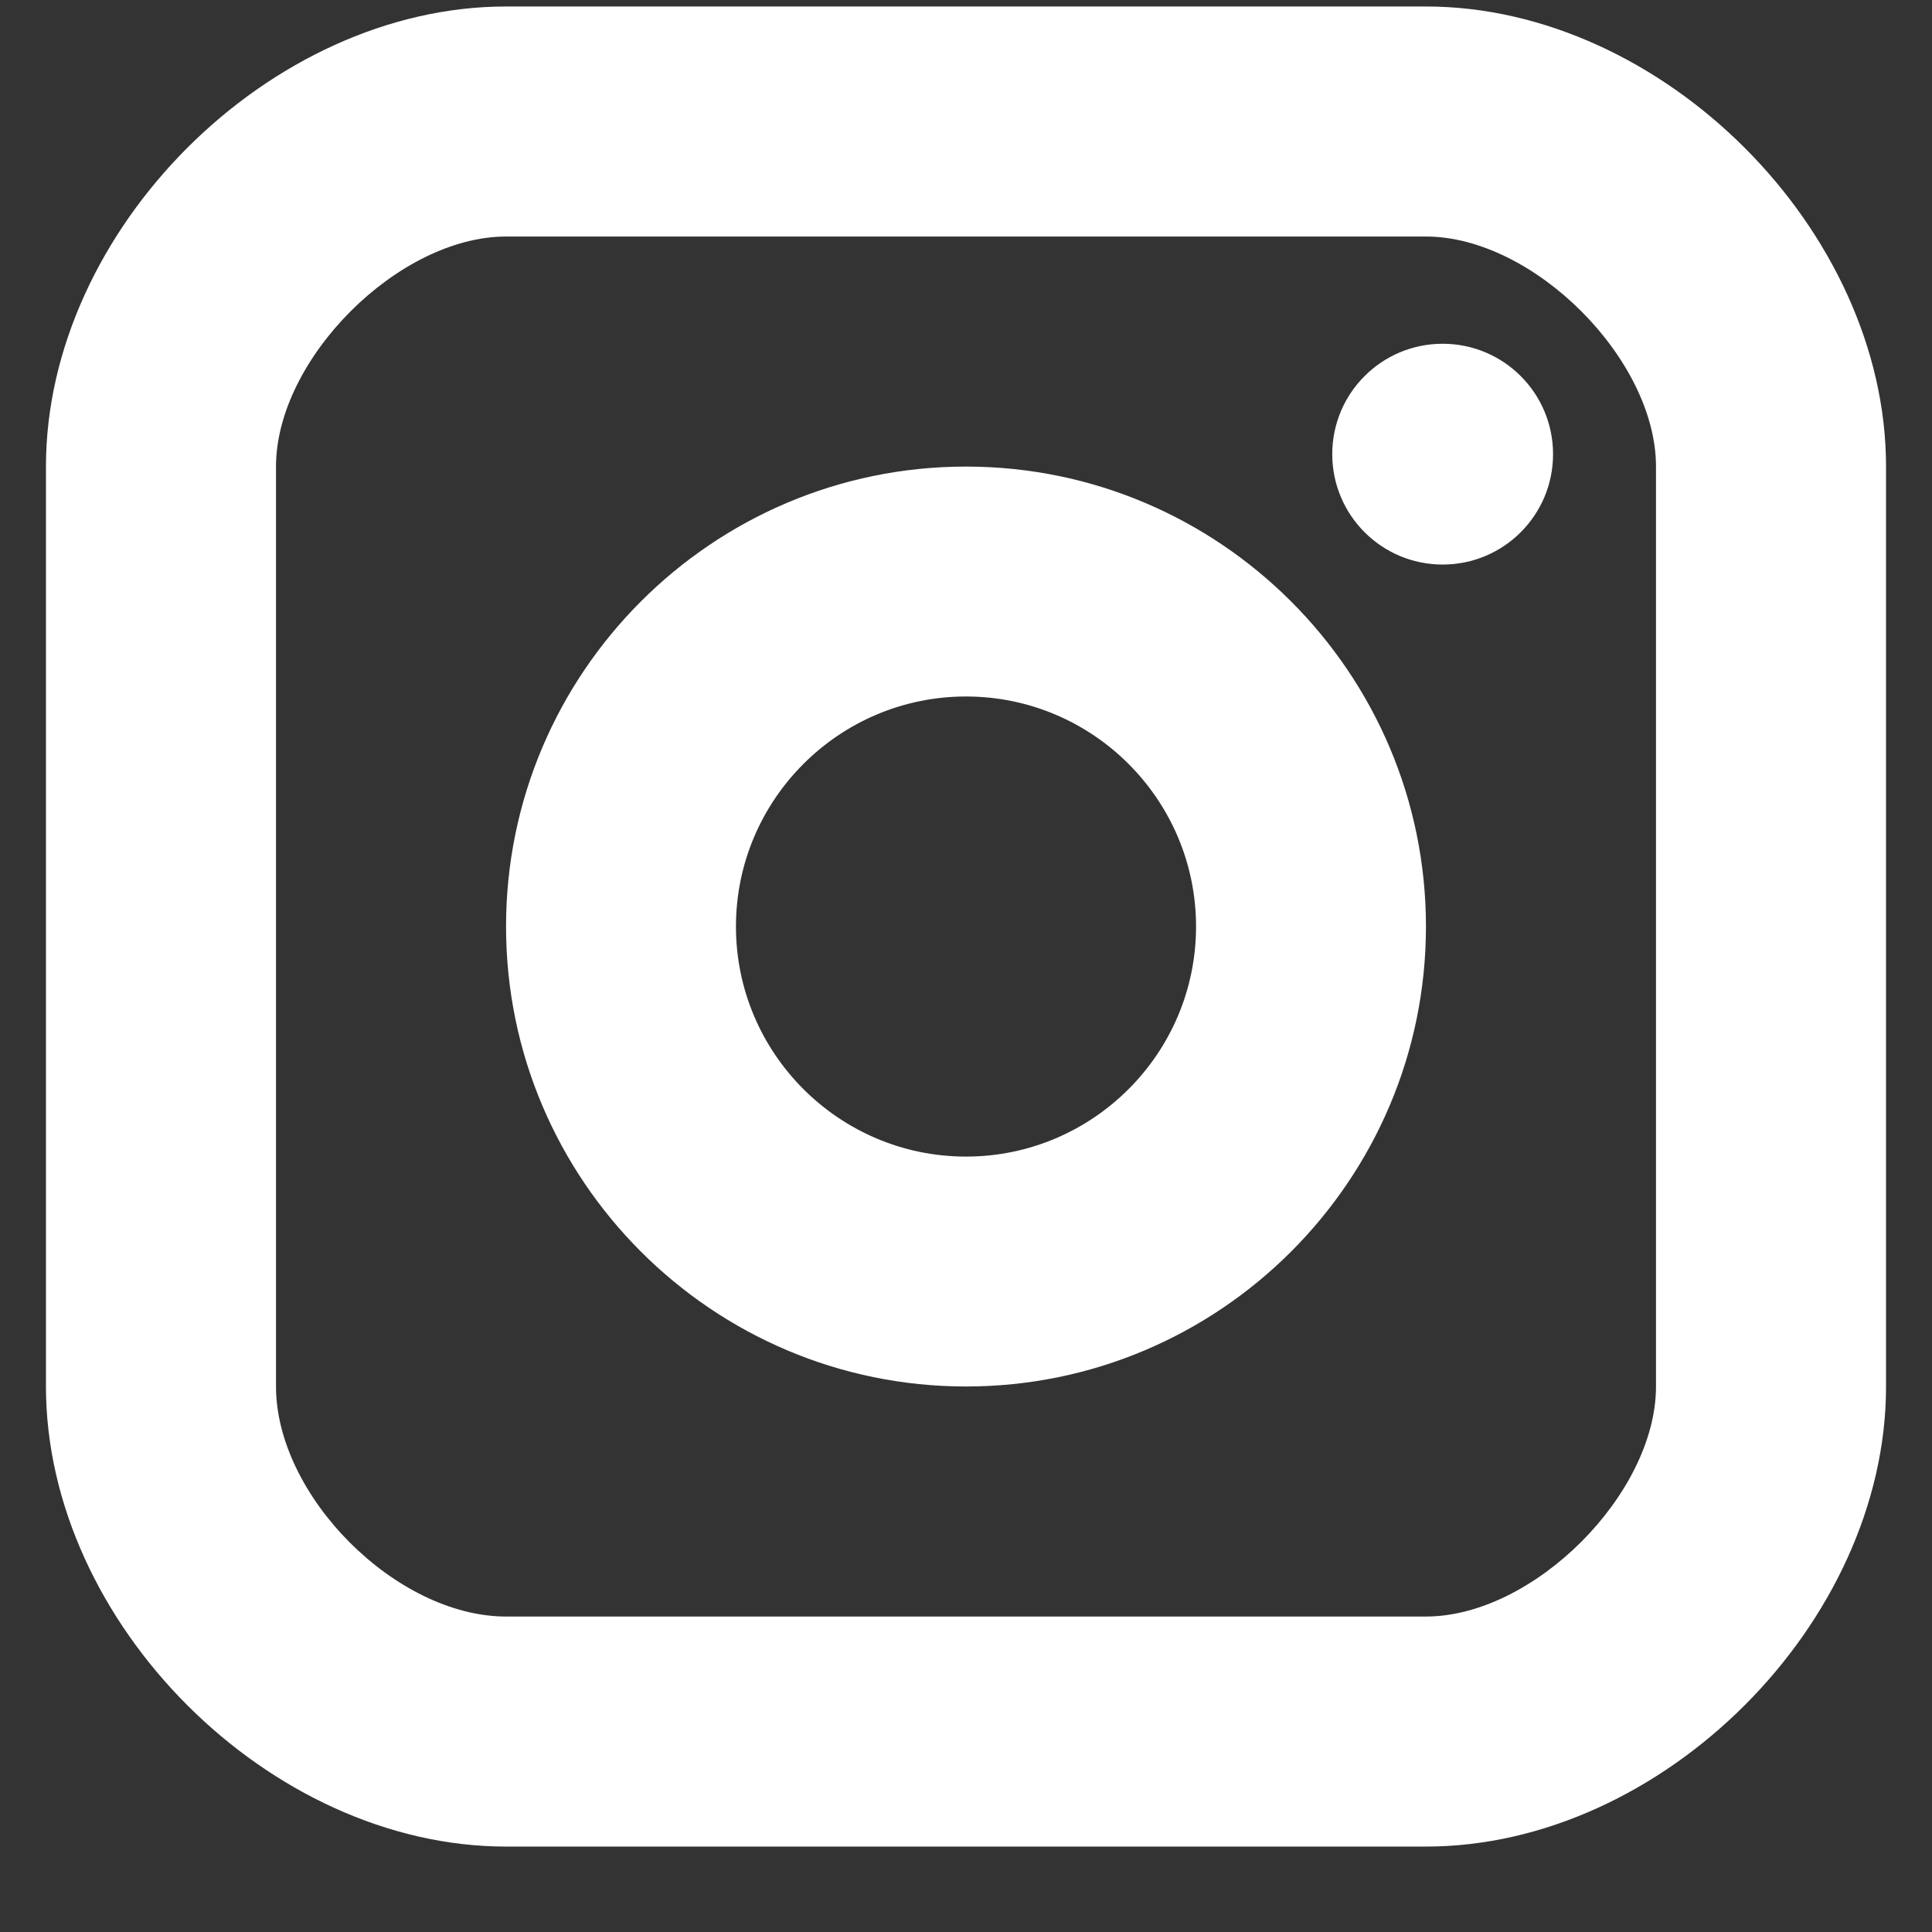
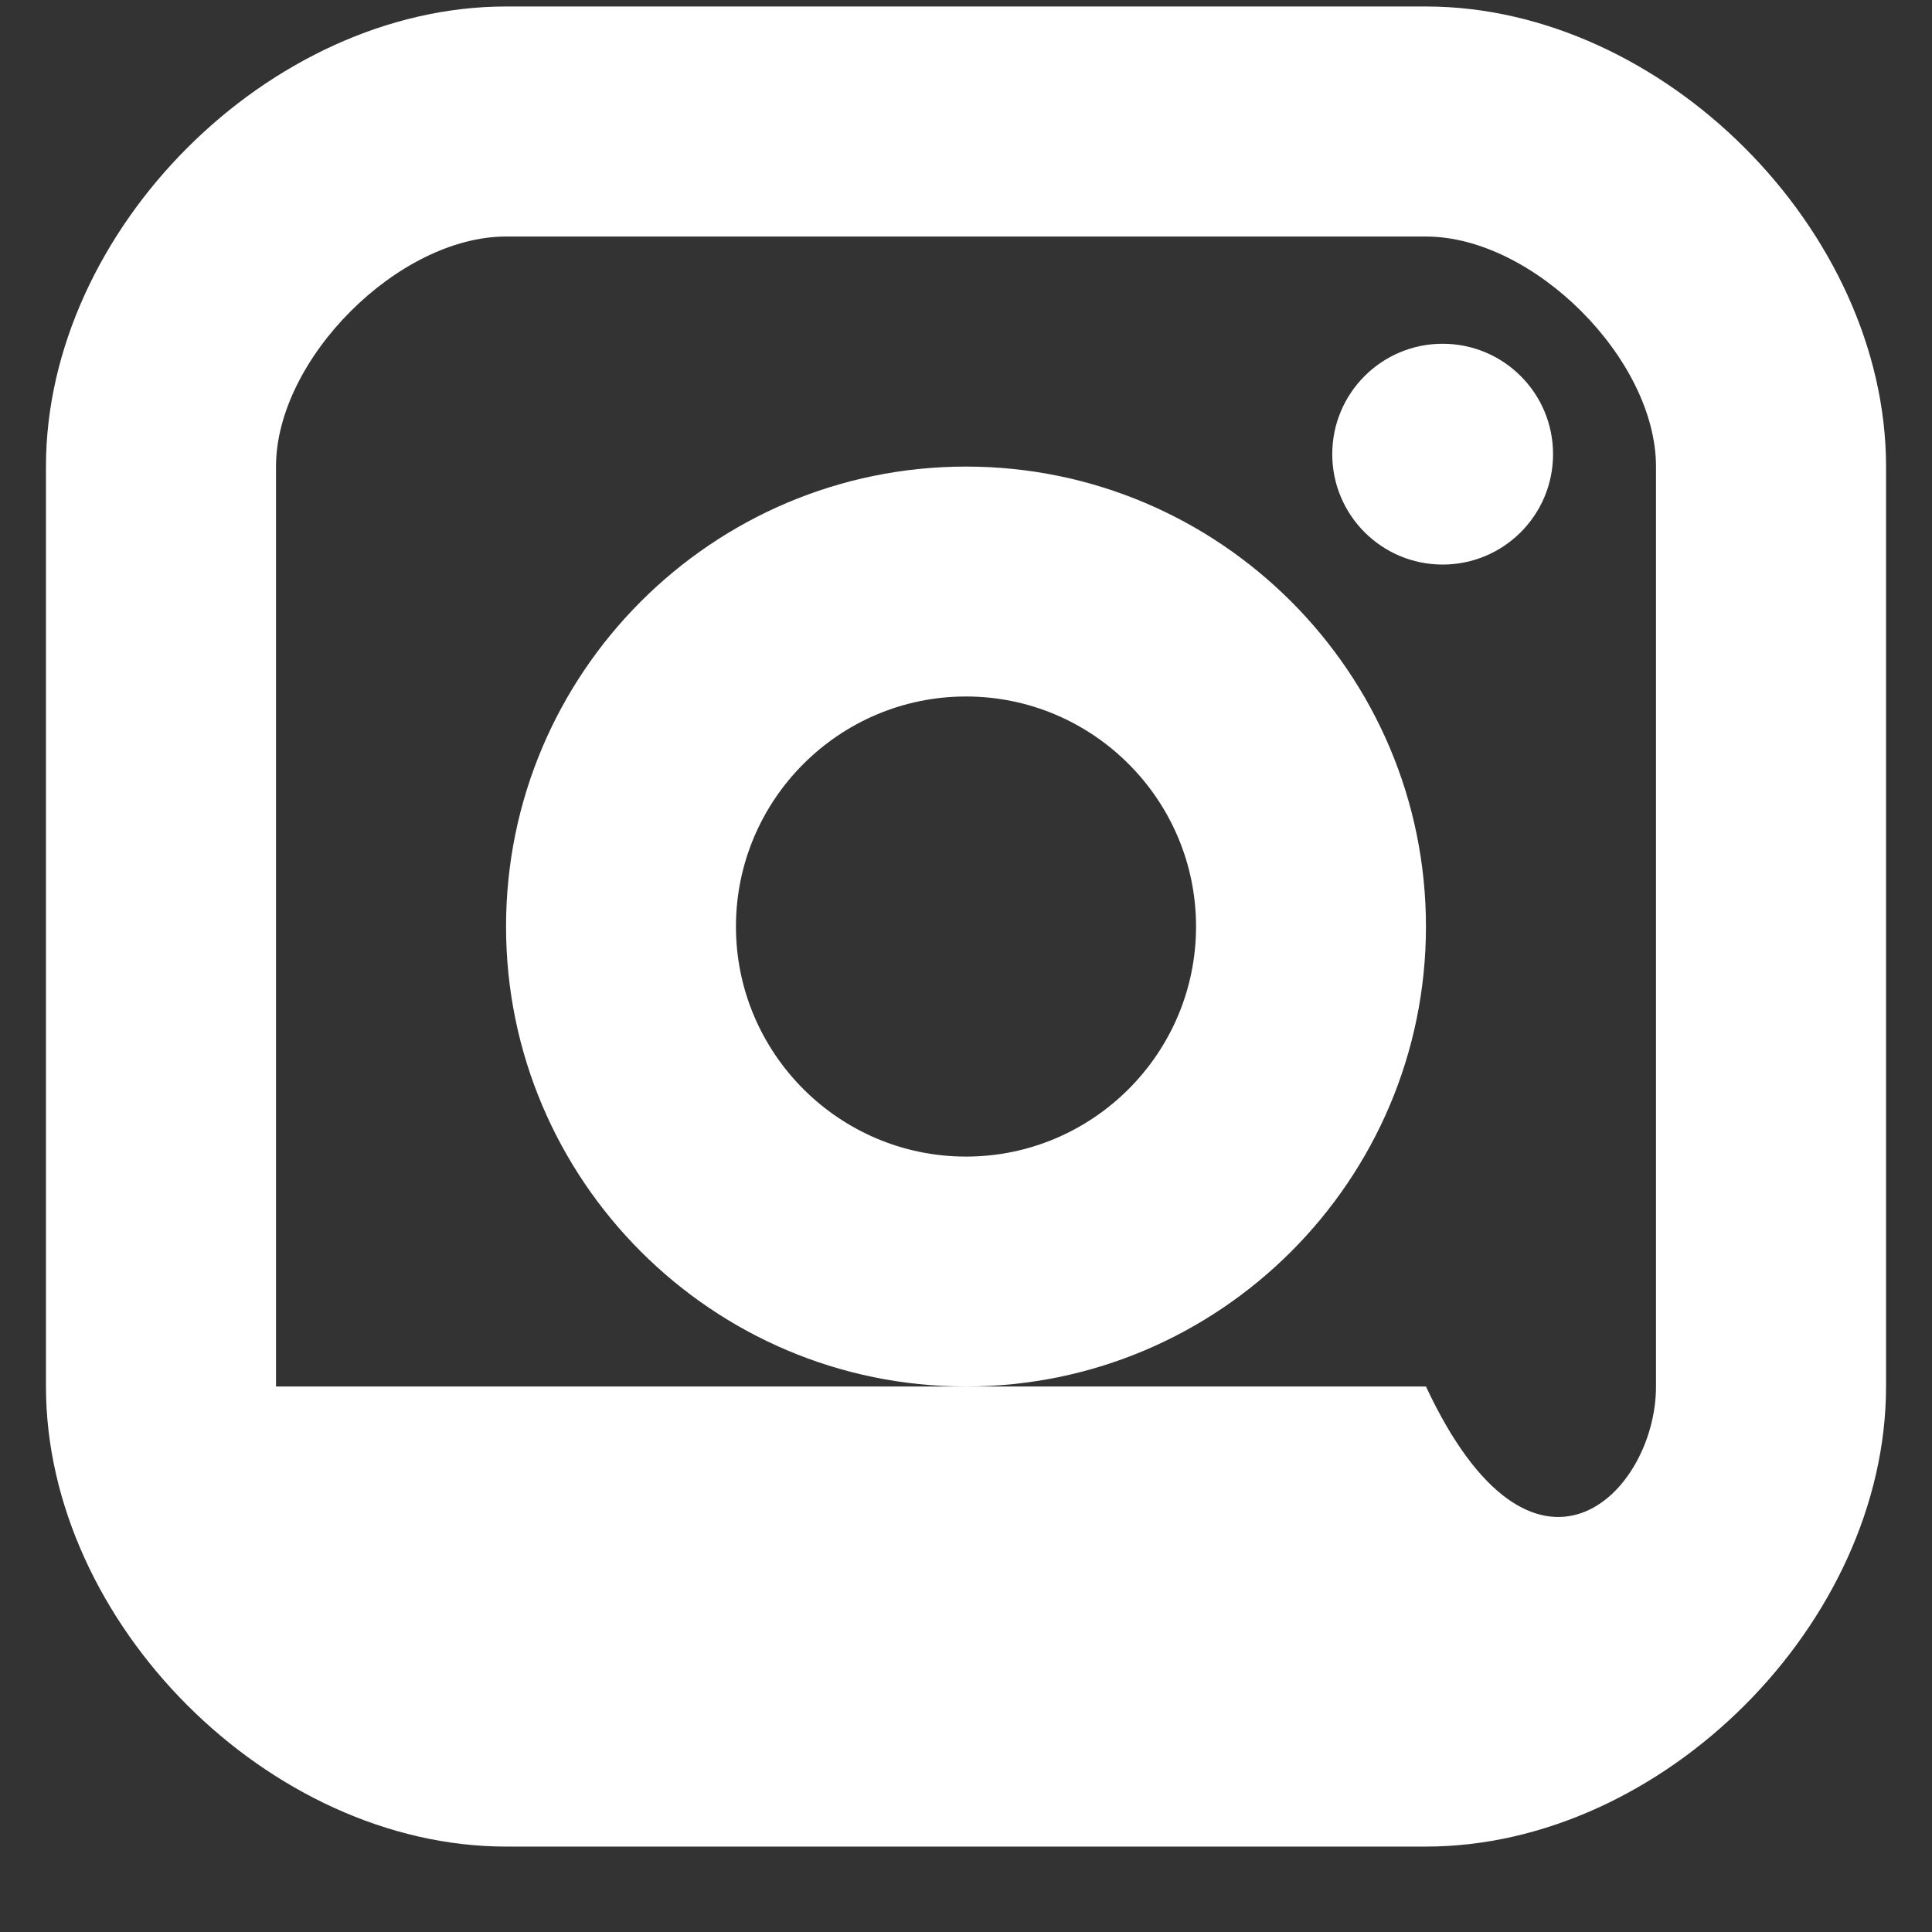
<svg xmlns="http://www.w3.org/2000/svg" width="14" height="14" viewBox="0 0 14 14" fill="none">
  <rect x="0" y="0" width="14" height="14" fill="#333333" stroke="none" />
-   <path d="M10.454 4.091C10.012 4.091 9.654 3.733 9.654 3.291C9.654 2.849 10.012 2.491 10.454 2.491C10.896 2.491 11.254 2.849 11.254 3.291C11.254 3.733 10.896 4.091 10.454 4.091ZM7 10.047C5.162 10.047 3.667 8.552 3.667 6.714C3.667 4.876 5.162 3.381 7 3.381C8.838 3.381 10.333 4.876 10.333 6.714C10.333 8.552 8.838 10.047 7 10.047ZM7 5.047C6.081 5.047 5.333 5.795 5.333 6.714C5.333 7.633 6.081 8.381 7 8.381C7.919 8.381 8.667 7.633 8.667 6.714C8.667 5.795 7.919 5.047 7 5.047ZM10.333 13.381H3.667C1.953 13.381 0.333 11.761 0.333 10.047V3.381C0.333 1.667 1.953 0.047 3.667 0.047H10.333C12.047 0.047 13.667 1.667 13.667 3.381V10.047C13.667 11.761 12.047 13.381 10.333 13.381ZM3.667 1.714C2.887 1.714 2 2.602 2 3.381V10.047C2 10.841 2.872 11.714 3.667 11.714H10.333C11.112 11.714 12 10.826 12 10.047V3.381C12 2.602 11.112 1.714 10.333 1.714H3.667Z" fill="white" />
+   <path d="M10.454 4.091C10.012 4.091 9.654 3.733 9.654 3.291C9.654 2.849 10.012 2.491 10.454 2.491C10.896 2.491 11.254 2.849 11.254 3.291C11.254 3.733 10.896 4.091 10.454 4.091ZM7 10.047C5.162 10.047 3.667 8.552 3.667 6.714C3.667 4.876 5.162 3.381 7 3.381C8.838 3.381 10.333 4.876 10.333 6.714C10.333 8.552 8.838 10.047 7 10.047ZM7 5.047C6.081 5.047 5.333 5.795 5.333 6.714C5.333 7.633 6.081 8.381 7 8.381C7.919 8.381 8.667 7.633 8.667 6.714C8.667 5.795 7.919 5.047 7 5.047ZM10.333 13.381H3.667C1.953 13.381 0.333 11.761 0.333 10.047V3.381C0.333 1.667 1.953 0.047 3.667 0.047H10.333C12.047 0.047 13.667 1.667 13.667 3.381V10.047C13.667 11.761 12.047 13.381 10.333 13.381ZM3.667 1.714C2.887 1.714 2 2.602 2 3.381V10.047H10.333C11.112 11.714 12 10.826 12 10.047V3.381C12 2.602 11.112 1.714 10.333 1.714H3.667Z" fill="white" />
</svg>